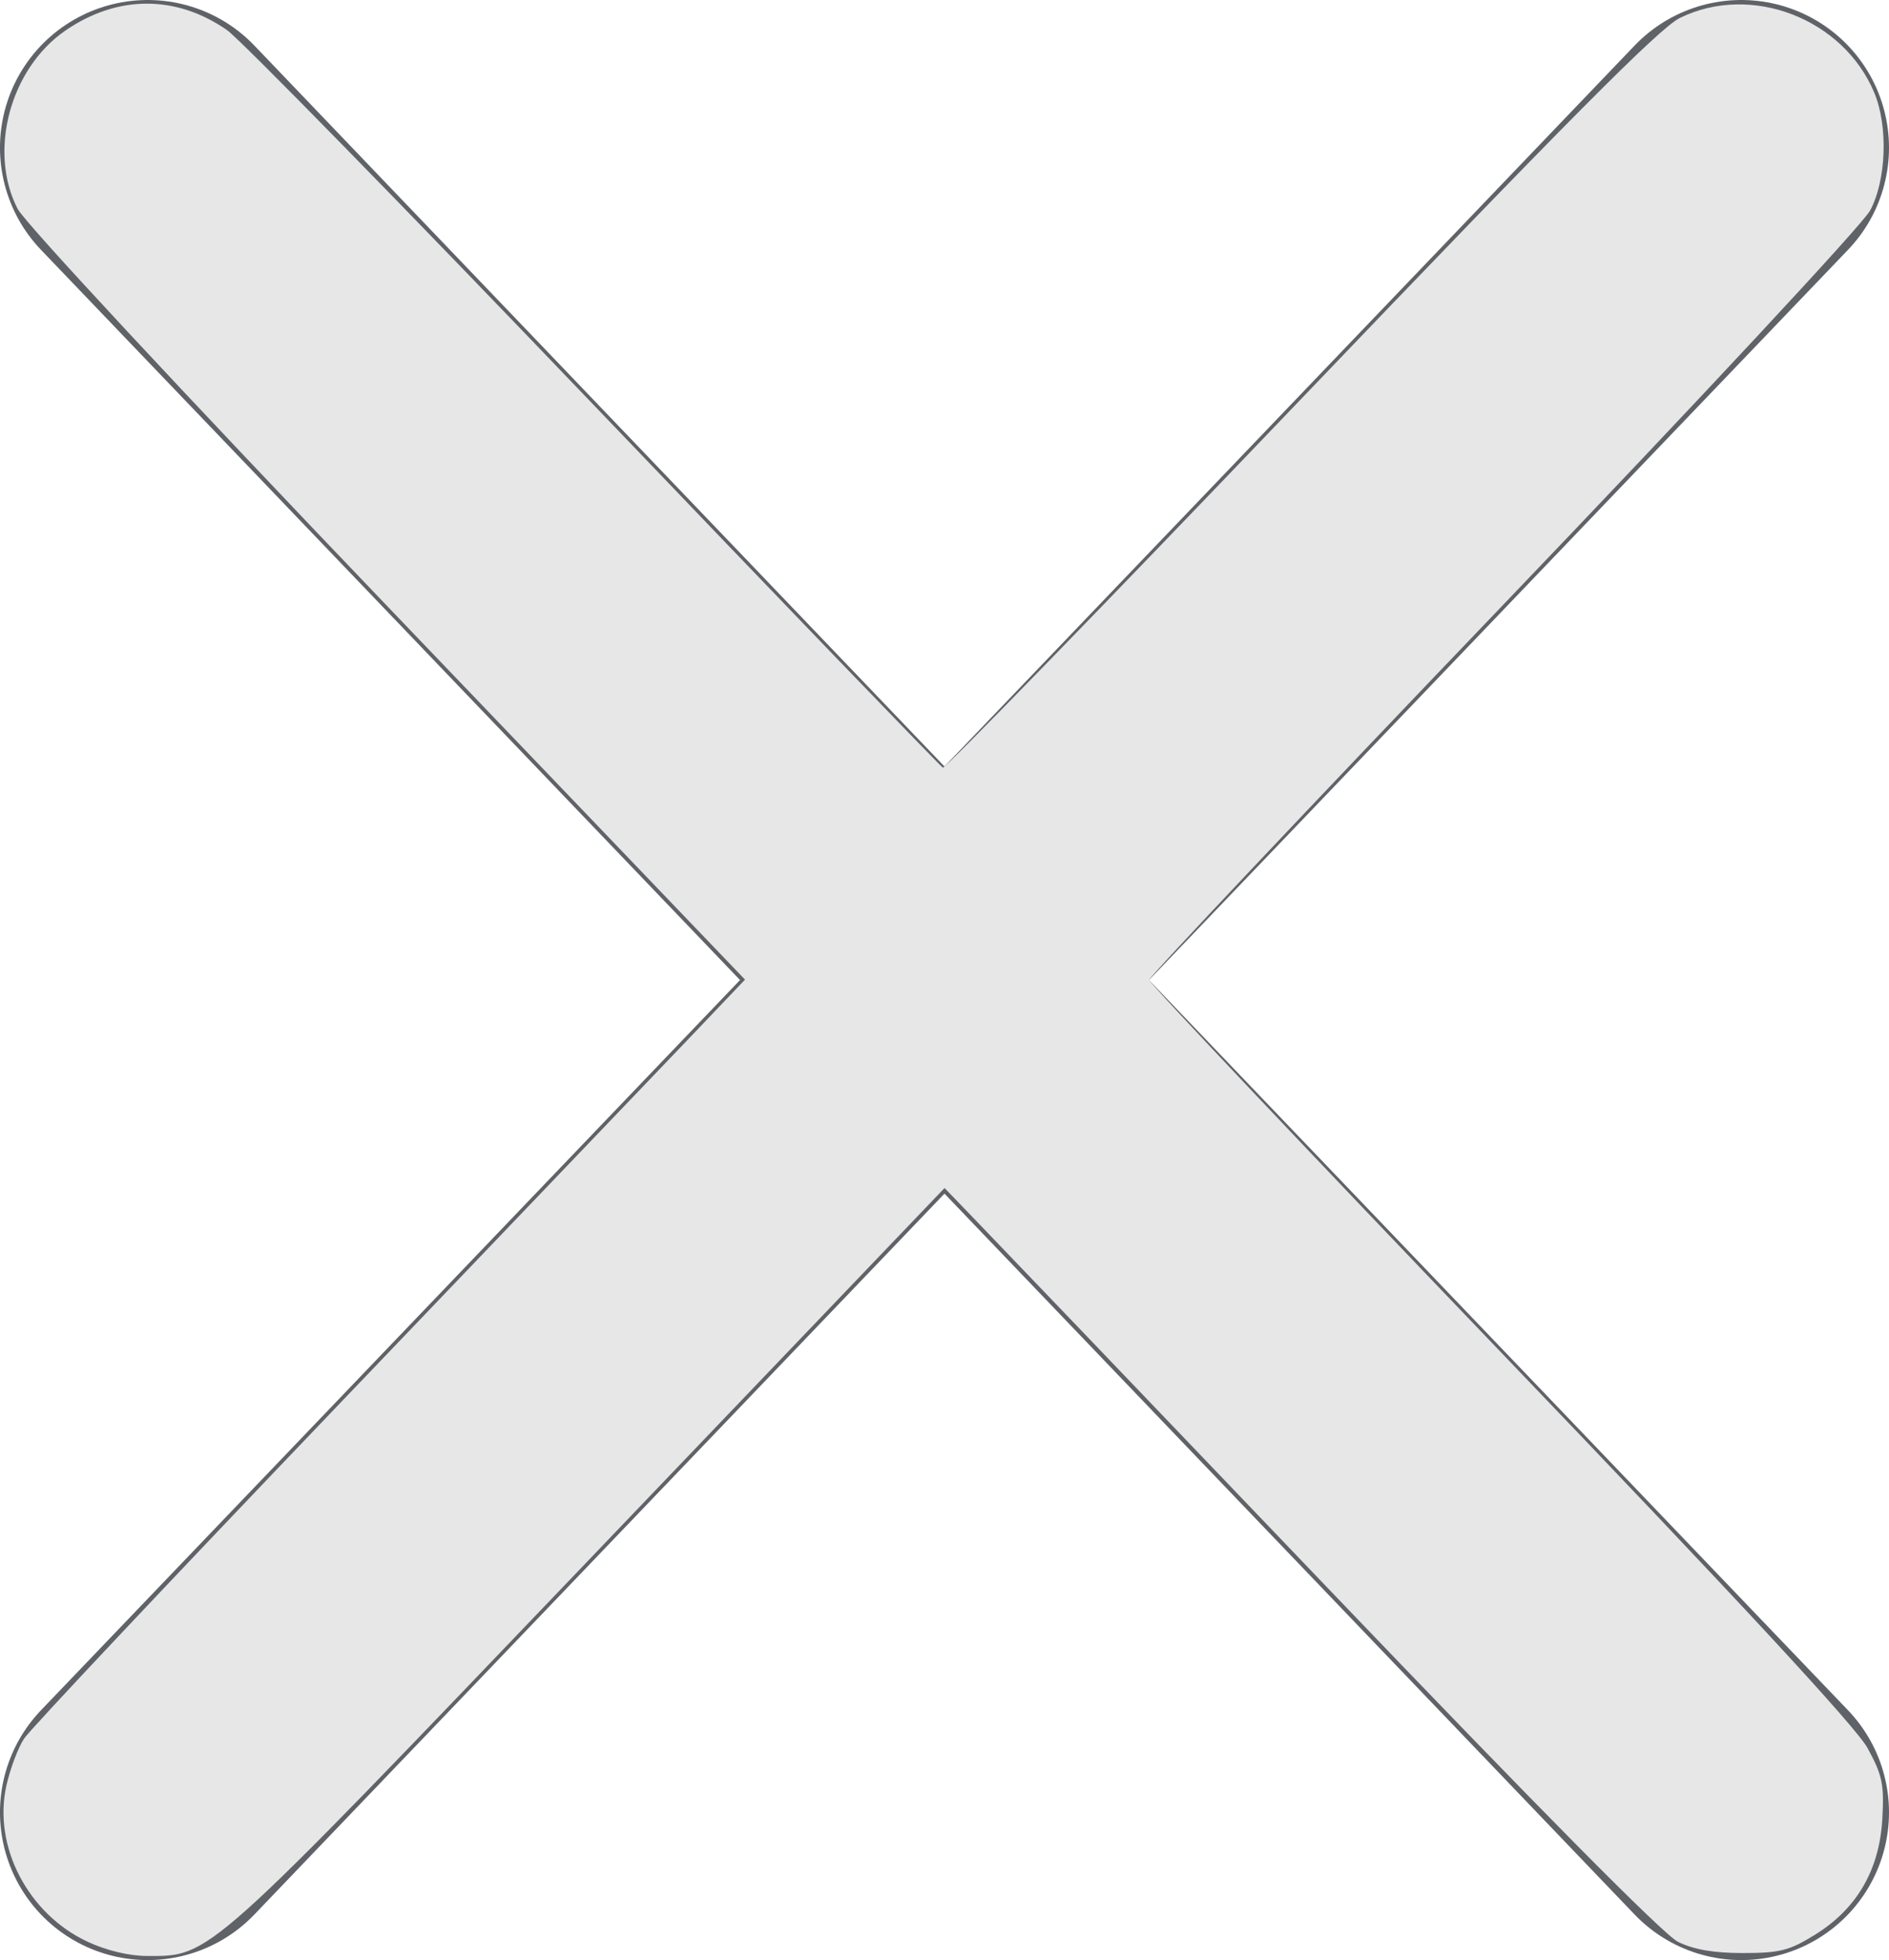
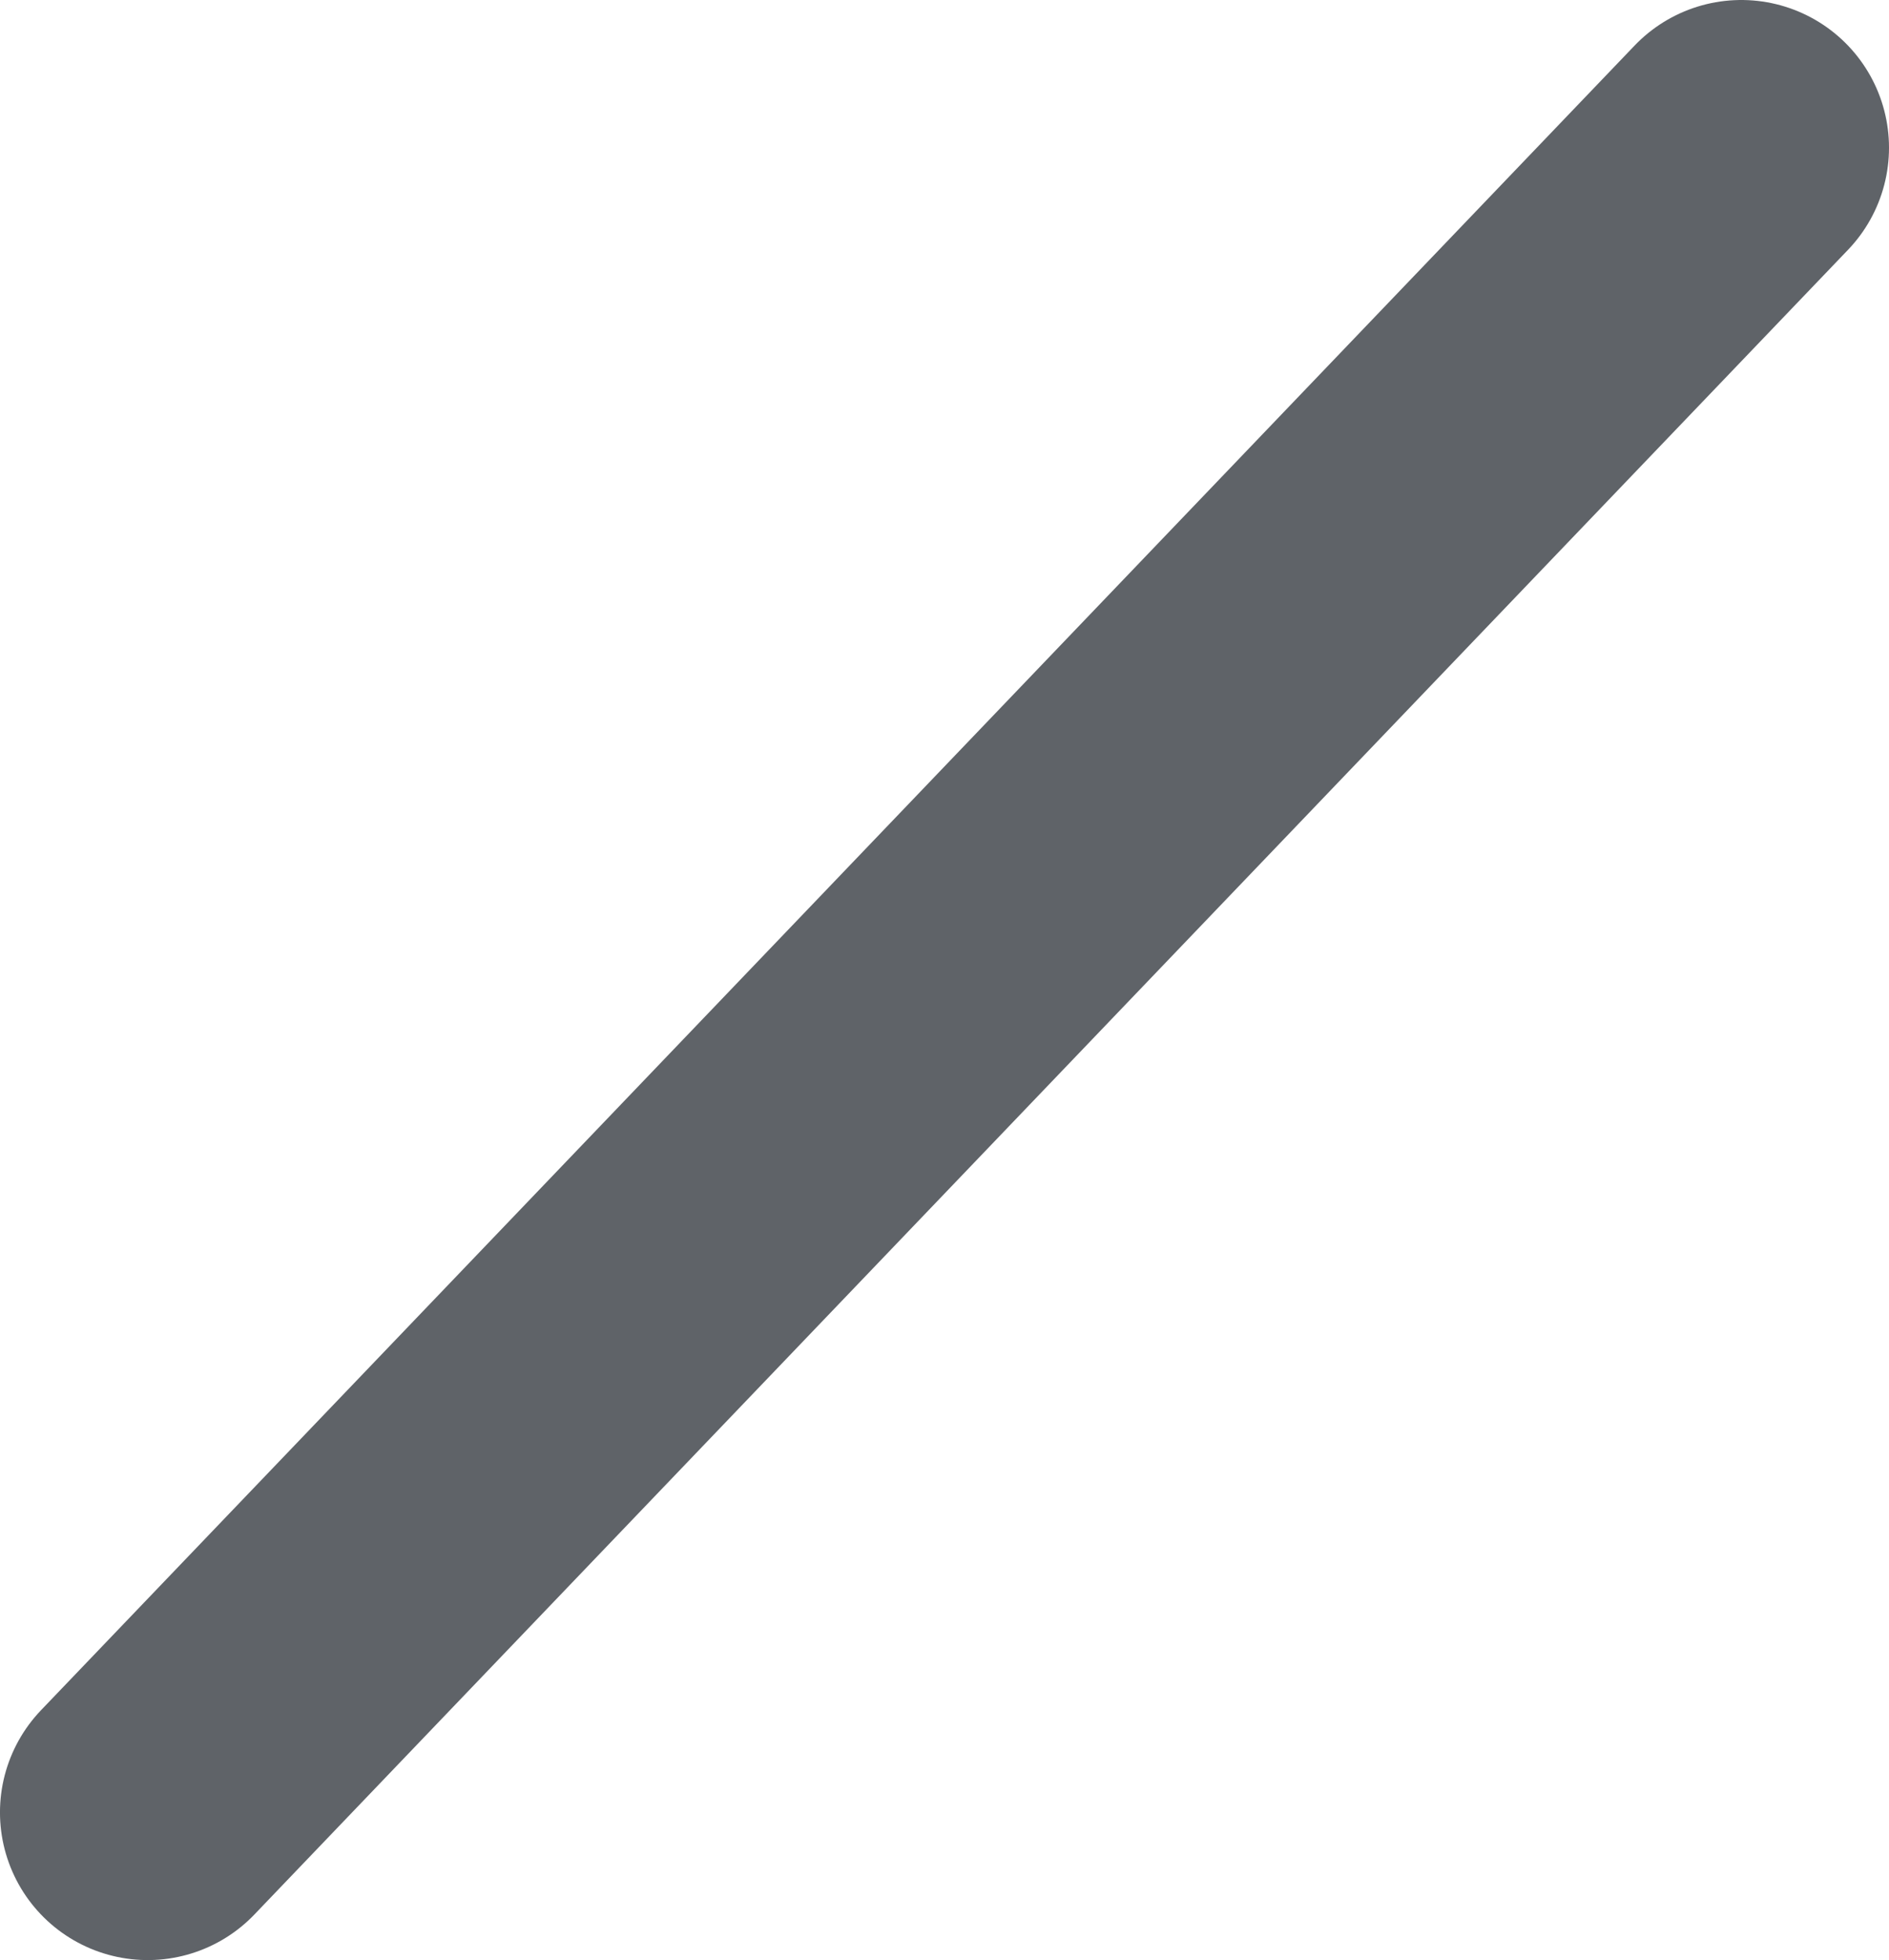
<svg xmlns="http://www.w3.org/2000/svg" xmlns:ns1="http://sodipodi.sourceforge.net/DTD/sodipodi-0.dtd" xmlns:ns2="http://www.inkscape.org/namespaces/inkscape" version="1.1" id="svg2" height="21.445" width="20.667" ns1:docname="letter-x.svg" ns2:export-filename="D:\Загрузки\close_icon_black2.svg" ns2:export-xdpi="72.959999" ns2:export-ydpi="72.959999" ns2:version="1.2.2 (1:1.2.2+202212051552+b0a8486541)">
  <ns1:namedview pagecolor="#ffffff" bordercolor="#666666" borderopacity="1" objecttolerance="10" gridtolerance="10" guidetolerance="10" ns2:pageopacity="0" ns2:pageshadow="2" ns2:window-width="1920" ns2:window-height="1024" id="namedview3731" showgrid="false" ns2:zoom="15.245222" ns2:cx="5.7723003" ns2:cy="12.528515" ns2:window-x="0" ns2:window-y="28" ns2:window-maximized="1" ns2:current-layer="imagebot_2" ns2:showpageshadow="2" ns2:pagecheckerboard="0" ns2:deskcolor="#d1d1d1" />
  <defs id="defs13" />
  <g transform="translate(1.616,1.617)" id="imagebot_2" label="Layer 1">
-     <path ns2:connector-curvature="0" stroke-miterlimit="4" d="M -2.5783352e-4,-0.001 17.435,18.212" id="imagebot_5" style="opacity:1;fill:#5f6368;fill-opacity:1;stroke:#5f6368;stroke-width:3.232;stroke-linecap:round;stroke-miterlimit:4;stroke-opacity:1" />
    <path ns2:connector-curvature="0" stroke-miterlimit="4" d="M -2.5783352e-4,18.212 17.435,-0.001" id="imagebot_4" style="opacity:1;fill:#5f6368;fill-opacity:1;stroke:#5f6368;stroke-width:3.232;stroke-linecap:round;stroke-miterlimit:4;stroke-opacity:1" />
    <title id="title9">Layer 1</title>
-     <path style="fill:#e7e7e7;fill-opacity:1;stroke-width:0.066" d="M 3.308,23.195 C 2.657,22.892 2.271,22.151 2.42,21.487 2.461,21.304 2.548,21.072 2.614,20.972 2.68,20.872 4.209,19.248 6.012,17.364 7.815,15.48 9.563,13.653 9.896,13.304 L 10.501,12.669 6.591,8.587 C 4.349,6.245 2.622,4.39 2.543,4.236 2.218,3.607 2.461,2.701 3.065,2.286 3.632,1.895 4.274,1.893 4.832,2.279 c 0.144,0.099 1.955,1.952 4.026,4.116 2.071,2.165 3.784,3.944 3.808,3.955 0.024,0.011 1.781,-1.798 3.905,-4.019 2.913,-3.045 3.934,-4.073 4.157,-4.183 0.778,-0.384 1.79,0.005 2.128,0.818 0.153,0.367 0.132,0.958 -0.046,1.289 -0.082,0.152 -1.878,2.083 -4.018,4.317 -2.129,2.223 -3.87,4.068 -3.87,4.1 0,0.032 1.727,1.86 3.837,4.061 2.602,2.714 3.897,4.113 4.023,4.343 0.162,0.296 0.183,0.395 0.162,0.774 -0.031,0.559 -0.278,0.985 -0.739,1.27 -0.278,0.172 -0.383,0.199 -0.785,0.199 -0.322,0 -0.54,-0.038 -0.712,-0.123 -0.159,-0.079 -1.532,-1.467 -3.831,-3.87 -1.971,-2.061 -3.721,-3.889 -3.889,-4.062 L 12.684,14.949 8.797,19.013 C 4.579,23.423 4.658,23.352 3.956,23.351 3.763,23.351 3.511,23.29 3.308,23.195 Z" id="path183" transform="translate(-3.966,-3.568)" />
  </g>
</svg>